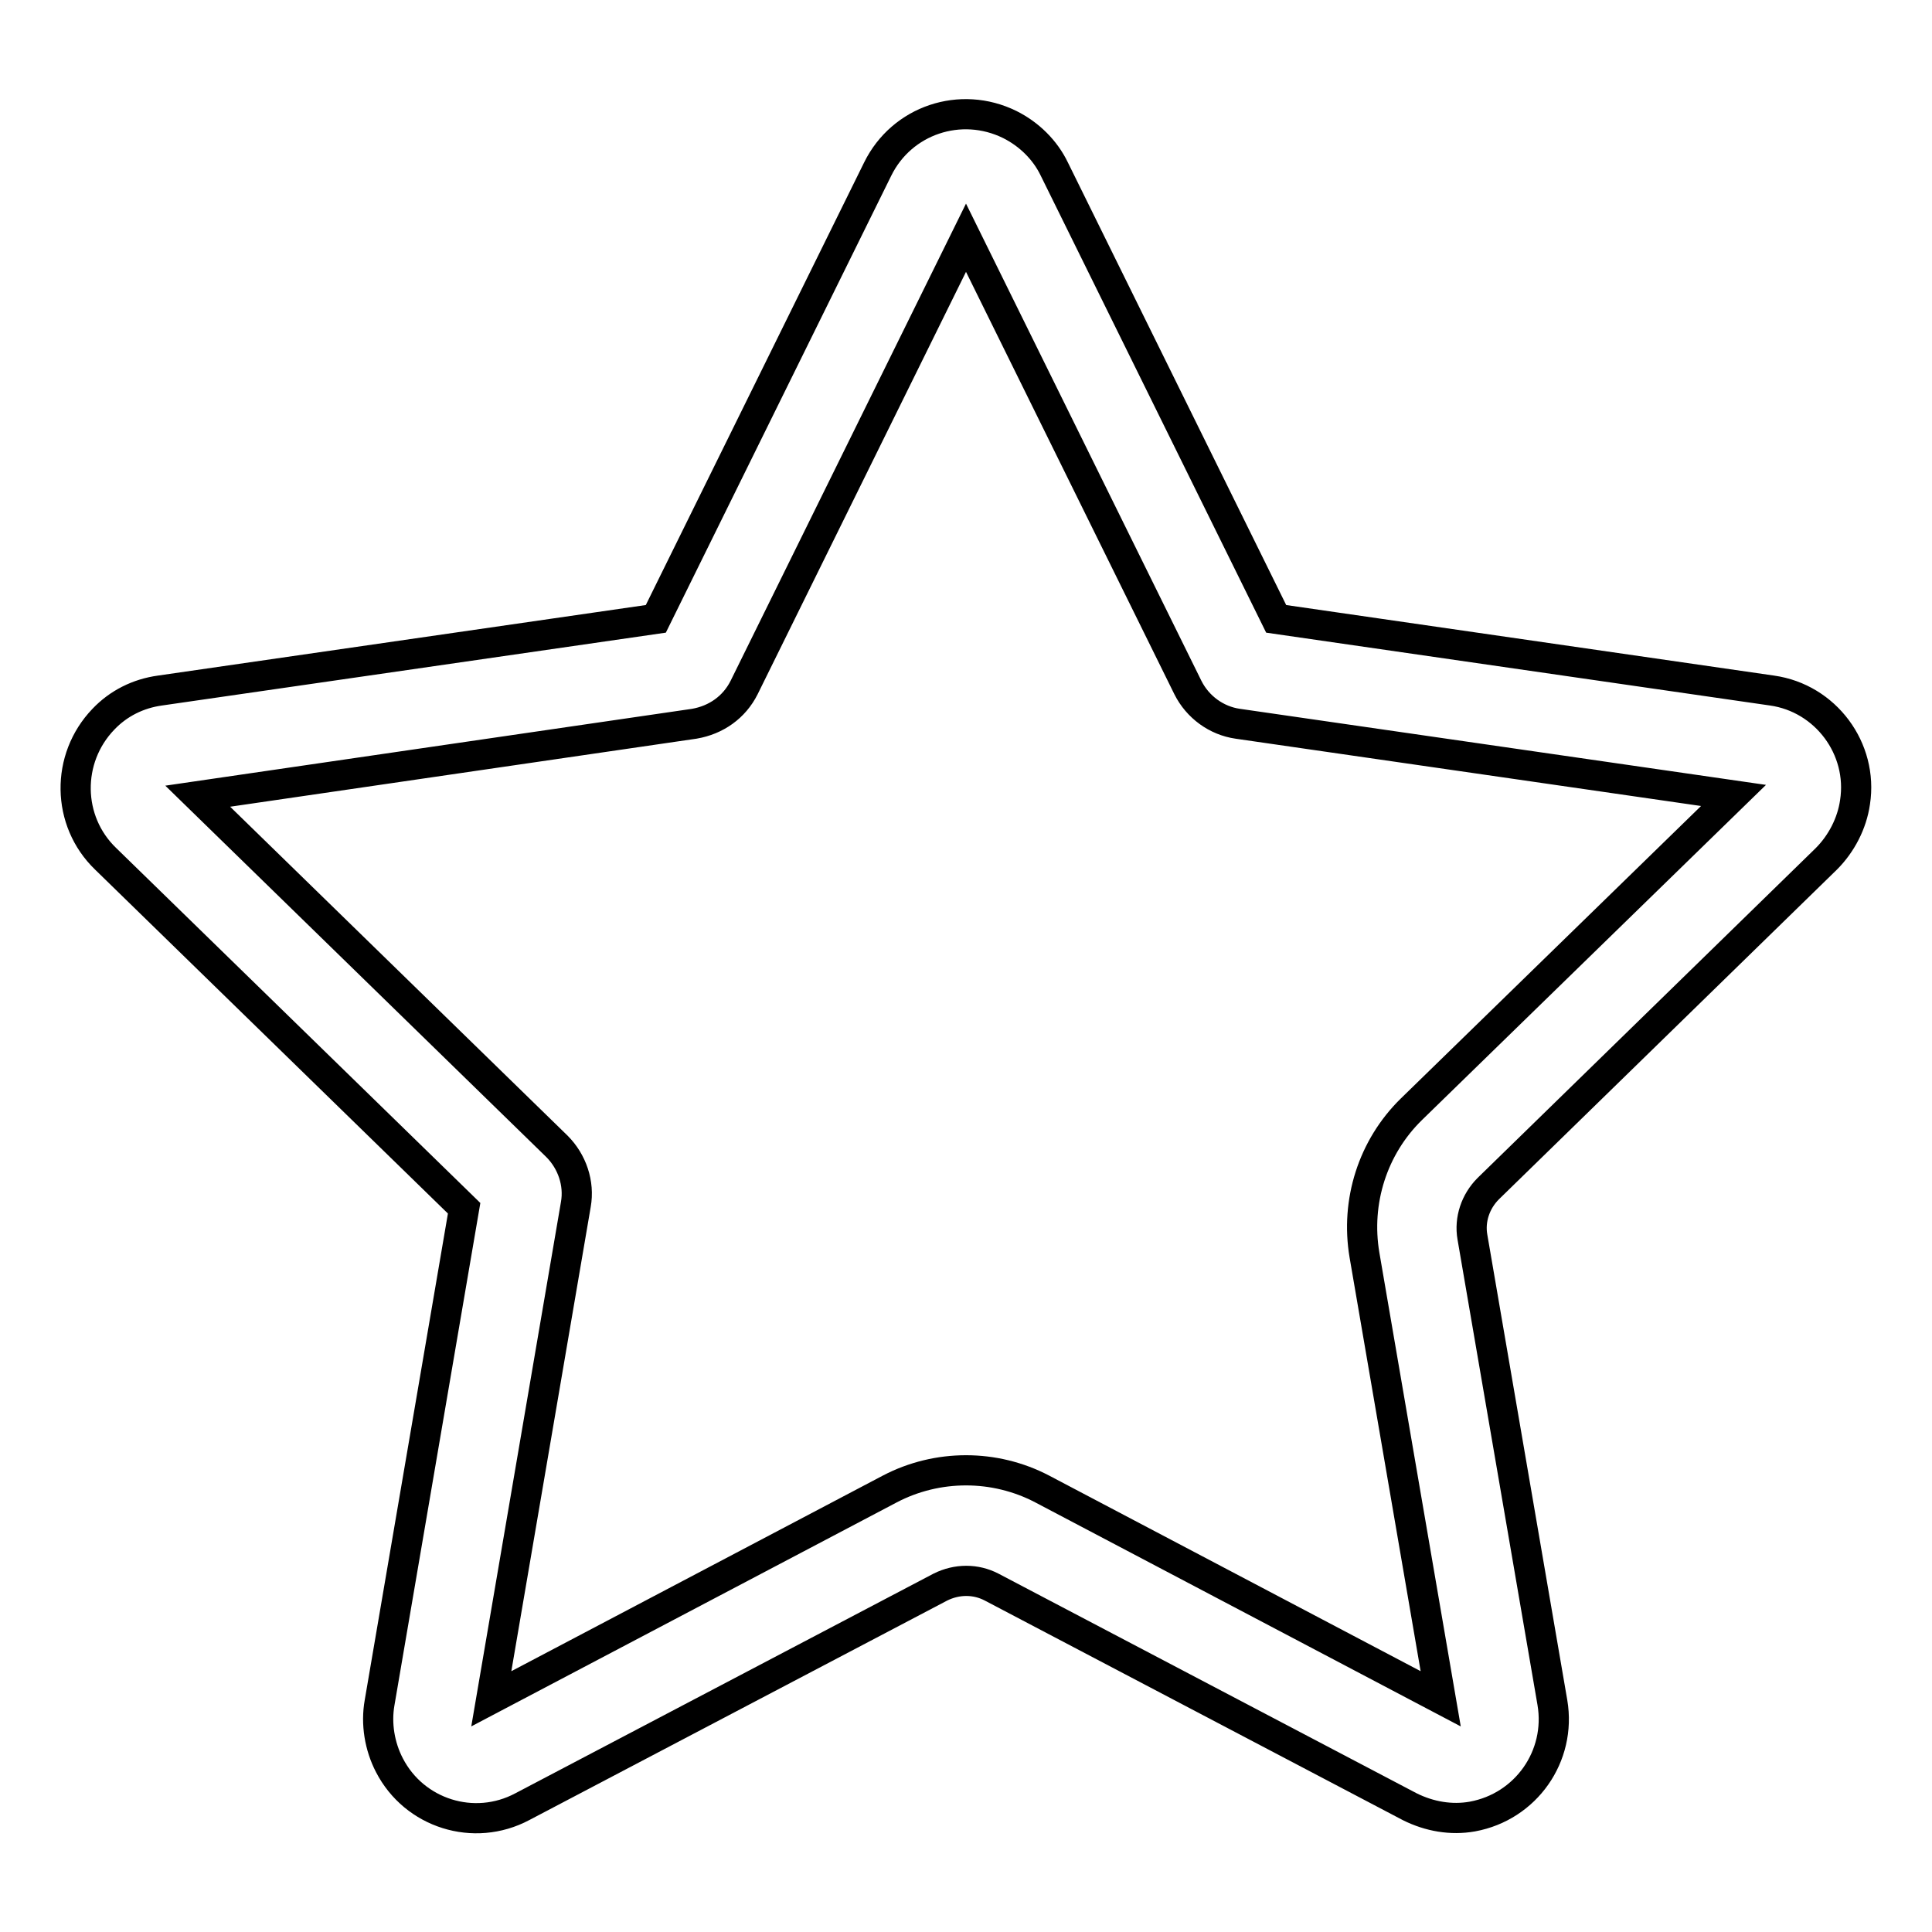
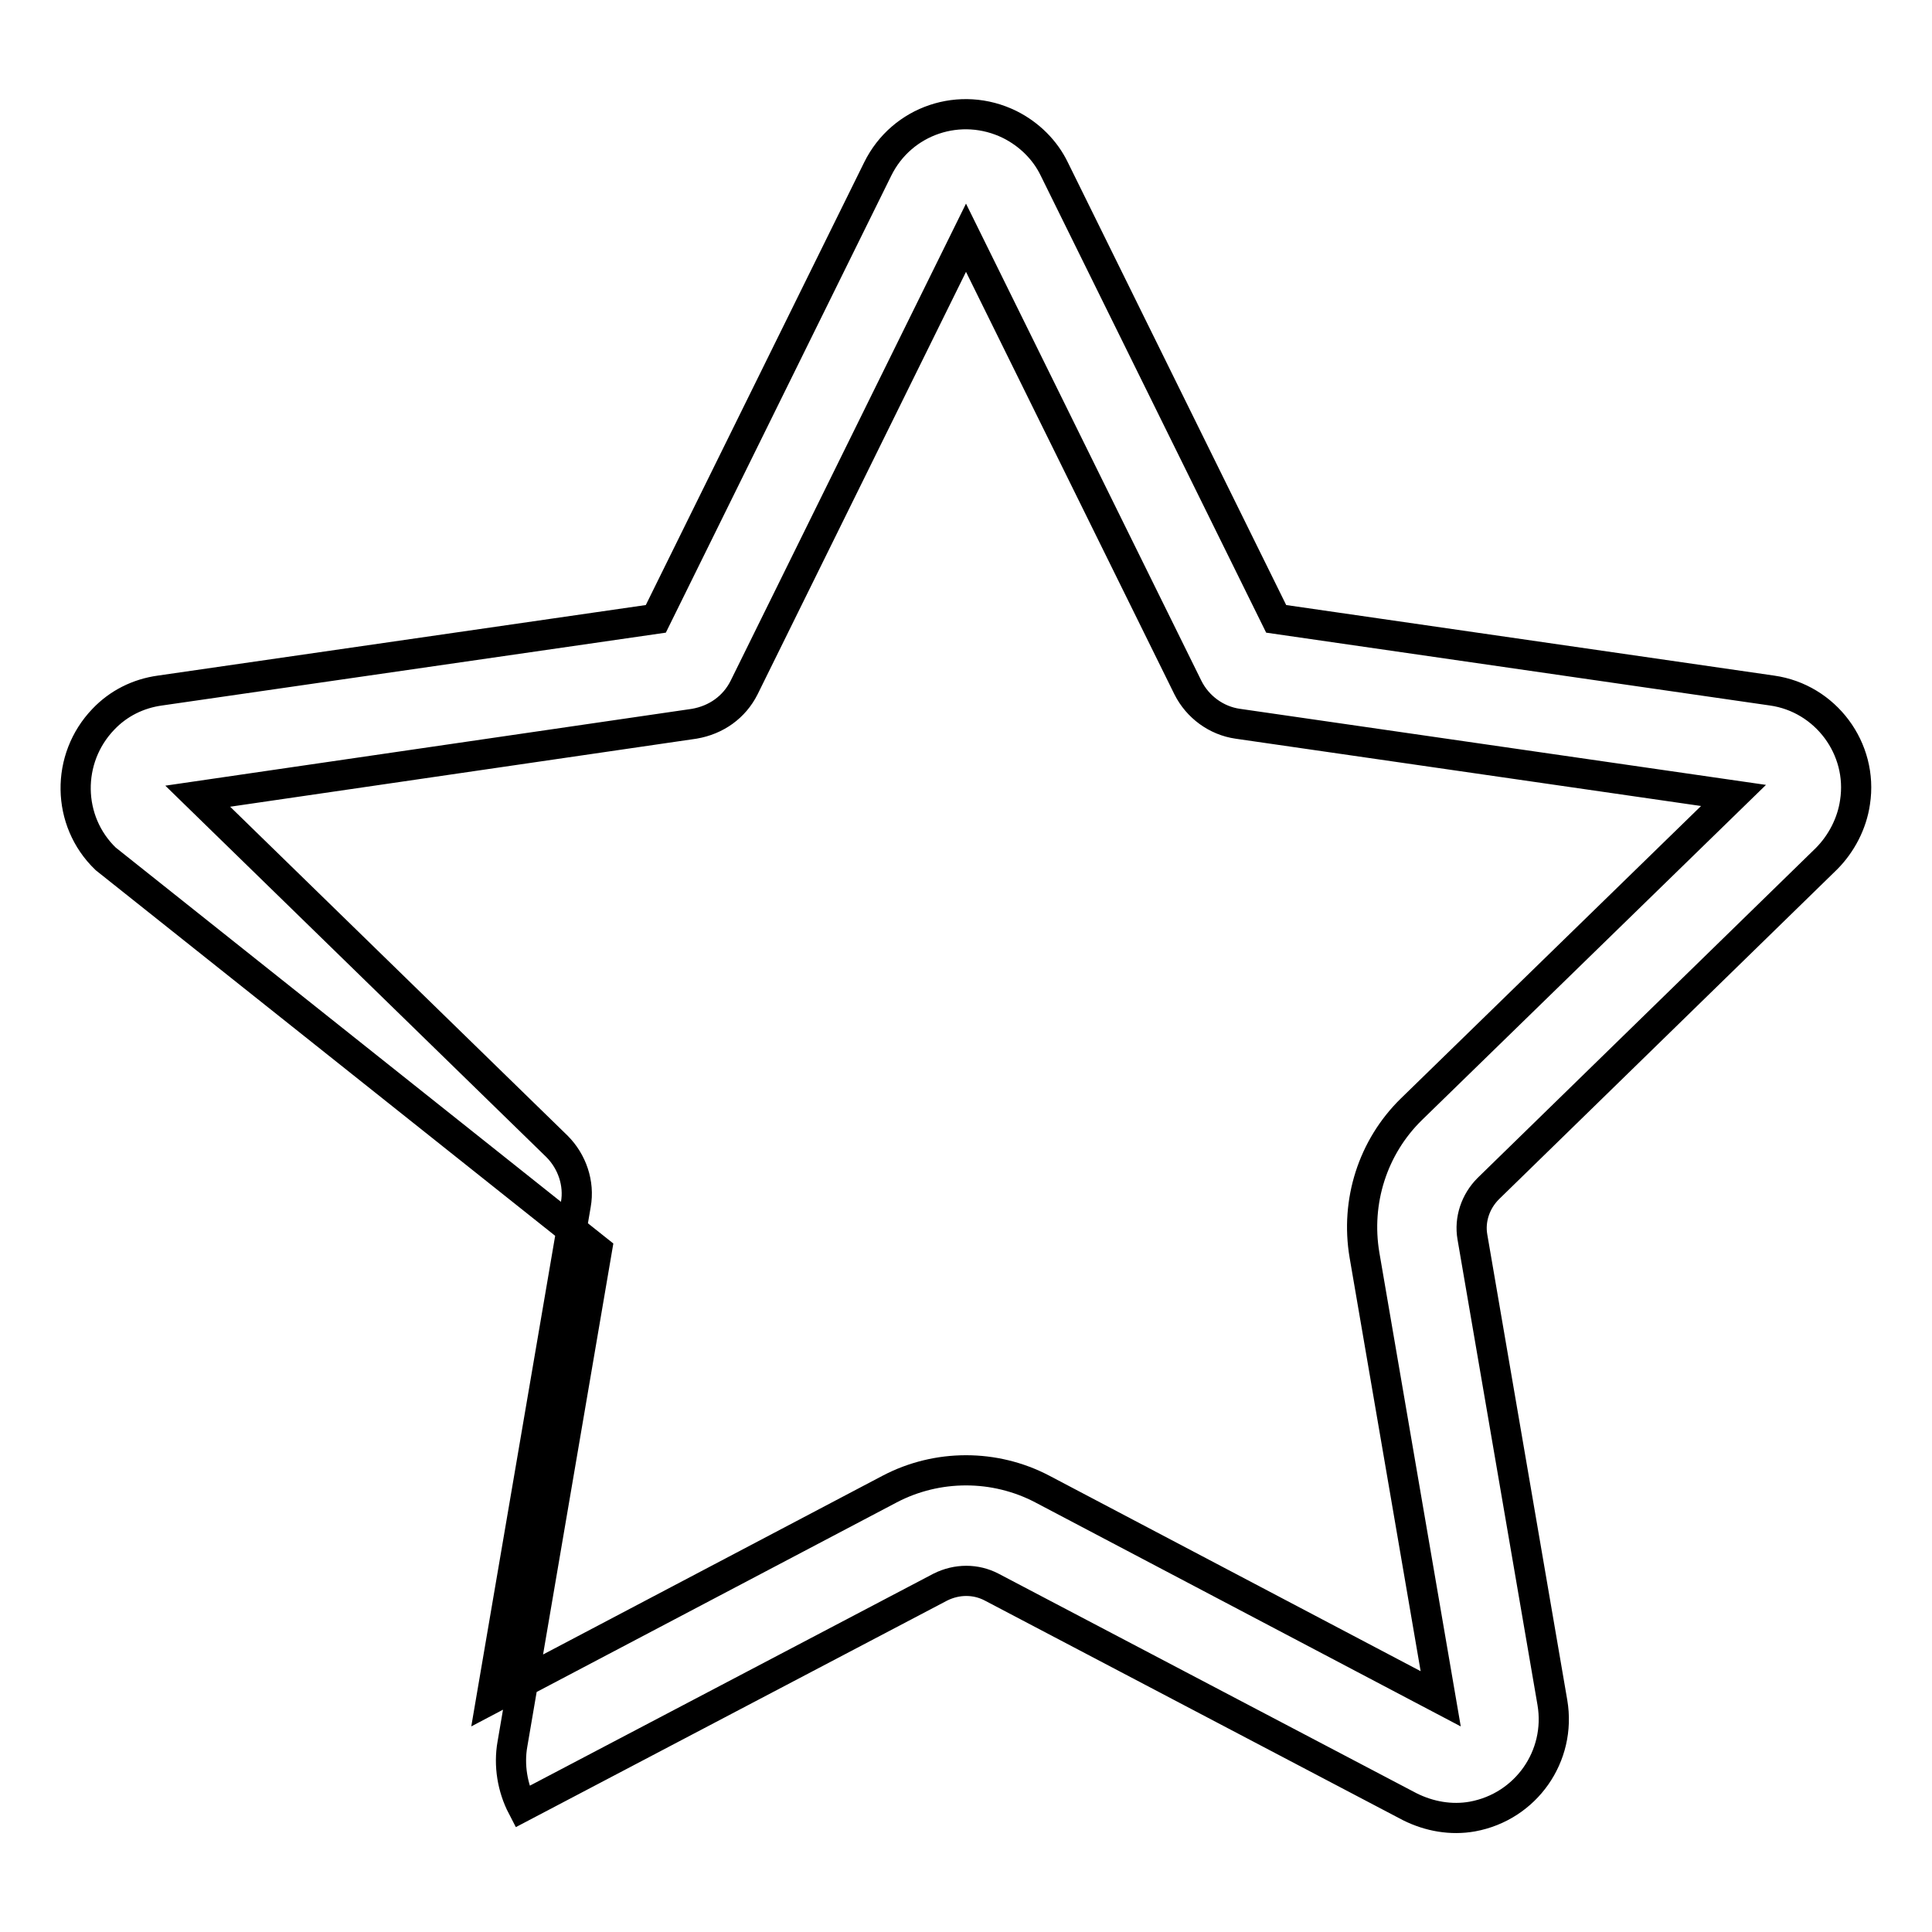
<svg xmlns="http://www.w3.org/2000/svg" version="1.1" x="0px" y="0px" viewBox="0 0 256 256" enable-background="new 0 0 256 256" xml:space="preserve">
  <g>
-     <path stroke-width="4" fill-opacity="0" stroke="#000000" d="M65.1,225.1l52.8-27.8c6.3-3.3,13.9-3.3,20.2,0l52.8,27.8l-10.1-58.8c-1.2-7.1,1.1-14.3,6.2-19.3l42.7-41.6 L164,95.9c-2.8-0.4-5.3-2.2-6.6-4.8L128,31.5L98.6,91.1c-1.3,2.6-3.7,4.3-6.6,4.8l-65.8,9.6l47.6,46.4c2,2,3,4.9,2.5,7.7 L65.1,225.1L65.1,225.1z M169.1,82l65.7,9.5c7.1,1,12.1,7.7,11,14.8c-0.4,2.8-1.8,5.5-3.8,7.5l-44.8,43.7c-1.7,1.7-2.5,4.1-2.1,6.4 l10.6,61.7c1.2,7.1-3.5,13.8-10.6,15.1c-2.8,0.5-5.7,0-8.3-1.3l-55.4-29.1c-2.1-1.1-4.6-1.1-6.8,0l-55.4,29.1 c-6.4,3.4-14.3,0.9-17.6-5.5c-1.3-2.5-1.8-5.5-1.3-8.3l11.2-65.5L14,113.8c-5.2-5-5.3-13.3-0.3-18.5c2-2.1,4.6-3.4,7.5-3.8L86.9,82 l29.4-59.6c3.2-6.5,11-9.1,17.5-5.9c2.6,1.3,4.7,3.4,5.9,5.9L169.1,82z" />
+     <path stroke-width="4" fill-opacity="0" stroke="#000000" d="M65.1,225.1l52.8-27.8c6.3-3.3,13.9-3.3,20.2,0l52.8,27.8l-10.1-58.8c-1.2-7.1,1.1-14.3,6.2-19.3l42.7-41.6 L164,95.9c-2.8-0.4-5.3-2.2-6.6-4.8L128,31.5L98.6,91.1c-1.3,2.6-3.7,4.3-6.6,4.8l-65.8,9.6l47.6,46.4c2,2,3,4.9,2.5,7.7 L65.1,225.1L65.1,225.1z M169.1,82l65.7,9.5c7.1,1,12.1,7.7,11,14.8c-0.4,2.8-1.8,5.5-3.8,7.5l-44.8,43.7c-1.7,1.7-2.5,4.1-2.1,6.4 l10.6,61.7c1.2,7.1-3.5,13.8-10.6,15.1c-2.8,0.5-5.7,0-8.3-1.3l-55.4-29.1c-2.1-1.1-4.6-1.1-6.8,0l-55.4,29.1 c-1.3-2.5-1.8-5.5-1.3-8.3l11.2-65.5L14,113.8c-5.2-5-5.3-13.3-0.3-18.5c2-2.1,4.6-3.4,7.5-3.8L86.9,82 l29.4-59.6c3.2-6.5,11-9.1,17.5-5.9c2.6,1.3,4.7,3.4,5.9,5.9L169.1,82z" />
  </g>
</svg>